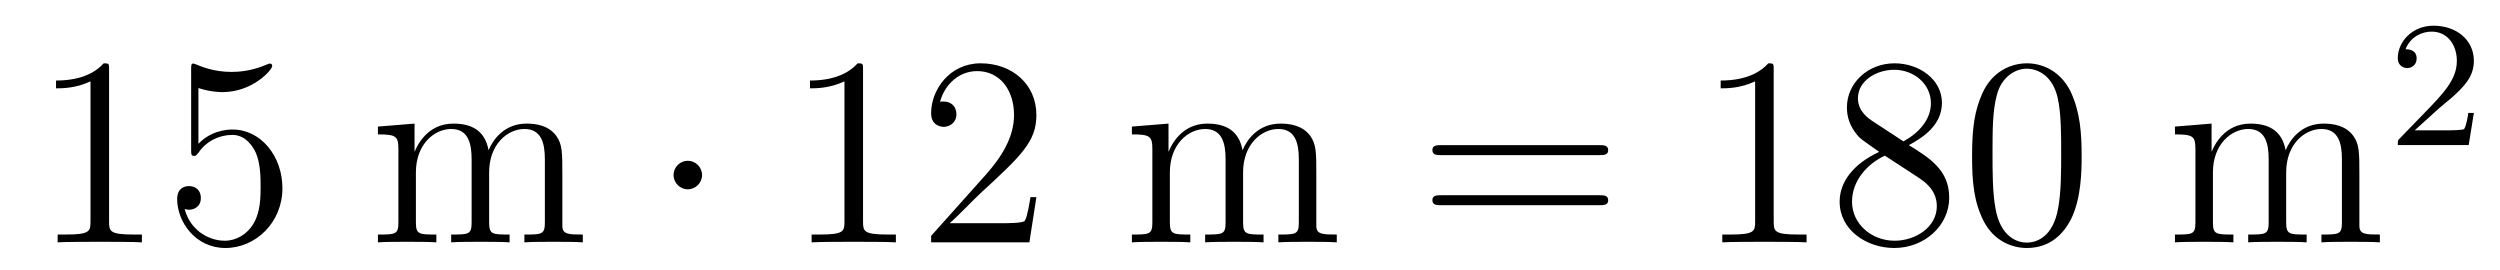
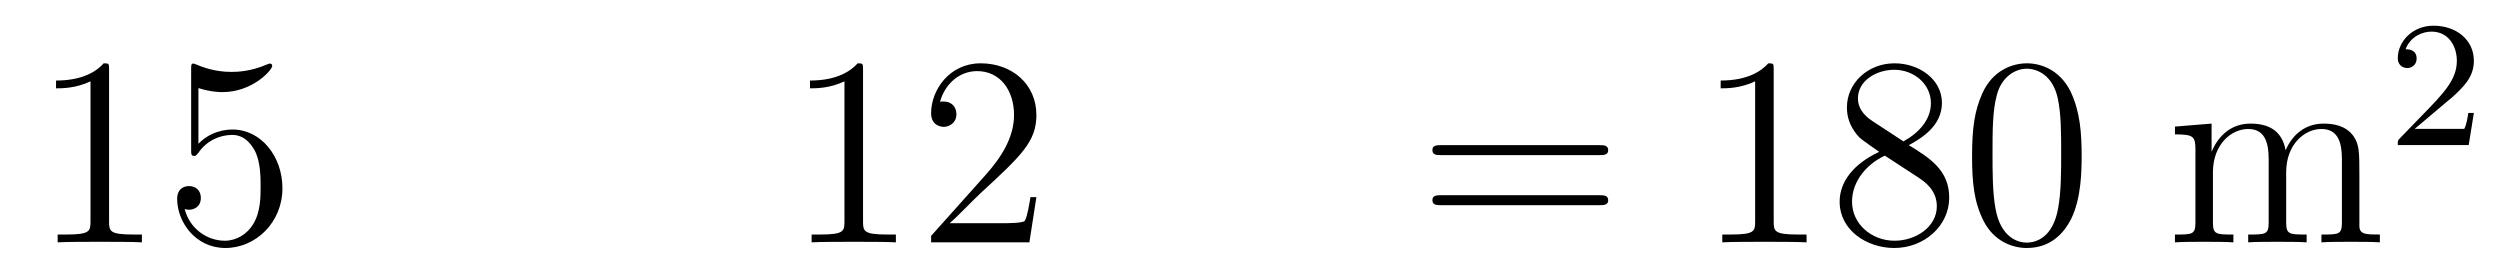
<svg xmlns="http://www.w3.org/2000/svg" height="12pt" version="1.1" viewBox="0 -12 111 12" width="111pt">
  <g id="page1">
    <g transform="matrix(1 0 0 1 -127 653)">
      <path d="M131.843 -661.902C131.843 -662.178 131.843 -662.189 131.604 -662.189C131.317 -661.867 130.719 -661.424 129.488 -661.424V-661.078C129.763 -661.078 130.36 -661.078 131.018 -661.388V-655.16C131.018 -654.73 130.982 -654.587 129.93 -654.587H129.56V-654.24C129.882 -654.264 131.042 -654.264 131.436 -654.264C131.831 -654.264 132.978 -654.264 133.301 -654.24V-654.587H132.931C131.879 -654.587 131.843 -654.73 131.843 -655.16V-661.902ZM135.81 -661.09C136.324 -660.922 136.742 -660.91 136.874 -660.91C138.225 -660.91 139.086 -661.902 139.086 -662.07C139.086 -662.118 139.062 -662.178 138.99 -662.178C138.966 -662.178 138.942 -662.178 138.834 -662.13C138.165 -661.843 137.591 -661.807 137.281 -661.807C136.491 -661.807 135.93 -662.046 135.702 -662.142C135.619 -662.178 135.595 -662.178 135.583 -662.178C135.487 -662.178 135.487 -662.106 135.487 -661.914V-658.364C135.487 -658.149 135.487 -658.077 135.631 -658.077C135.691 -658.077 135.702 -658.089 135.822 -658.233C136.157 -658.723 136.719 -659.01 137.316 -659.01C137.95 -659.01 138.261 -658.424 138.356 -658.221C138.56 -657.754 138.571 -657.169 138.571 -656.714C138.571 -656.26 138.571 -655.579 138.237 -655.041C137.974 -654.611 137.507 -654.312 136.981 -654.312C136.192 -654.312 135.416 -654.85 135.2 -655.722C135.26 -655.698 135.332 -655.687 135.392 -655.687C135.595 -655.687 135.918 -655.806 135.918 -656.212C135.918 -656.547 135.691 -656.738 135.392 -656.738C135.177 -656.738 134.866 -656.631 134.866 -656.165C134.866 -655.148 135.679 -653.989 137.006 -653.989C138.356 -653.989 139.54 -655.125 139.54 -656.643C139.54 -658.065 138.583 -659.249 137.328 -659.249C136.647 -659.249 136.121 -658.95 135.81 -658.615V-661.09Z" fill-rule="evenodd" />
-       <path d="M151.969 -657.145C151.969 -658.257 151.969 -658.591 151.694 -658.974C151.347 -659.44 150.785 -659.512 150.379 -659.512C149.387 -659.512 148.885 -658.794 148.693 -658.328C148.526 -659.249 147.881 -659.512 147.128 -659.512C145.968 -659.512 145.514 -658.52 145.418 -658.281H145.406V-659.512L143.78 -659.38V-659.033C144.593 -659.033 144.689 -658.95 144.689 -658.364V-655.125C144.689 -654.587 144.558 -654.587 143.78 -654.587V-654.24C144.091 -654.264 144.737 -654.264 145.071 -654.264C145.418 -654.264 146.063 -654.264 146.374 -654.24V-654.587C145.609 -654.587 145.466 -654.587 145.466 -655.125V-657.348C145.466 -658.603 146.291 -659.273 147.032 -659.273C147.773 -659.273 147.94 -658.663 147.94 -657.934V-655.125C147.94 -654.587 147.809 -654.587 147.032 -654.587V-654.24C147.343 -654.264 147.988 -654.264 148.323 -654.264C148.67 -654.264 149.315 -654.264 149.626 -654.24V-654.587C148.861 -654.587 148.718 -654.587 148.718 -655.125V-657.348C148.718 -658.603 149.542 -659.273 150.283 -659.273C151.024 -659.273 151.192 -658.663 151.192 -657.934V-655.125C151.192 -654.587 151.06 -654.587 150.283 -654.587V-654.24C150.594 -654.264 151.24 -654.264 151.574 -654.264C151.921 -654.264 152.567 -654.264 152.877 -654.24V-654.587C152.28 -654.587 151.981 -654.587 151.969 -654.945V-657.145Z" fill-rule="evenodd" />
-       <path d="M158.172 -657.228C158.172 -657.575 157.885 -657.862 157.538 -657.862C157.192 -657.862 156.905 -657.575 156.905 -657.228C156.905 -656.882 157.192 -656.595 157.538 -656.595C157.885 -656.595 158.172 -656.882 158.172 -657.228Z" fill-rule="evenodd" />
      <path d="M165.319 -661.902C165.319 -662.178 165.319 -662.189 165.08 -662.189C164.793 -661.867 164.195 -661.424 162.964 -661.424V-661.078C163.239 -661.078 163.836 -661.078 164.494 -661.388V-655.16C164.494 -654.73 164.458 -654.587 163.406 -654.587H163.036V-654.24C163.358 -654.264 164.518 -654.264 164.912 -654.264C165.307 -654.264 166.454 -654.264 166.777 -654.24V-654.587H166.407C165.355 -654.587 165.319 -654.73 165.319 -655.16V-661.902ZM173.016 -656.248H172.753C172.717 -656.045 172.621 -655.387 172.501 -655.196C172.418 -655.089 171.736 -655.089 171.378 -655.089H169.167C169.489 -655.364 170.218 -656.129 170.529 -656.416C172.346 -658.089 173.016 -658.711 173.016 -659.894C173.016 -661.269 171.928 -662.189 170.541 -662.189C169.155 -662.189 168.342 -661.006 168.342 -659.978C168.342 -659.368 168.868 -659.368 168.903 -659.368C169.155 -659.368 169.465 -659.547 169.465 -659.93C169.465 -660.265 169.238 -660.492 168.903 -660.492C168.796 -660.492 168.772 -660.492 168.736 -660.48C168.963 -661.293 169.609 -661.843 170.386 -661.843C171.402 -661.843 172.023 -660.994 172.023 -659.894C172.023 -658.878 171.438 -657.993 170.757 -657.228L168.342 -654.527V-654.24H172.705L173.016 -656.248Z" fill-rule="evenodd" />
-       <path d="M185.445 -657.145C185.445 -658.257 185.445 -658.591 185.17 -658.974C184.823 -659.44 184.261 -659.512 183.855 -659.512C182.863 -659.512 182.361 -658.794 182.169 -658.328C182.002 -659.249 181.357 -659.512 180.603 -659.512C179.444 -659.512 178.99 -658.52 178.894 -658.281H178.882V-659.512L177.256 -659.38V-659.033C178.069 -659.033 178.165 -658.95 178.165 -658.364V-655.125C178.165 -654.587 178.033 -654.587 177.256 -654.587V-654.24C177.567 -654.264 178.212 -654.264 178.547 -654.264C178.894 -654.264 179.539 -654.264 179.85 -654.24V-654.587C179.085 -654.587 178.942 -654.587 178.942 -655.125V-657.348C178.942 -658.603 179.767 -659.273 180.508 -659.273S181.416 -658.663 181.416 -657.934V-655.125C181.416 -654.587 181.285 -654.587 180.508 -654.587V-654.24C180.819 -654.264 181.464 -654.264 181.799 -654.264C182.146 -654.264 182.791 -654.264 183.102 -654.24V-654.587C182.337 -654.587 182.193 -654.587 182.193 -655.125V-657.348C182.193 -658.603 183.018 -659.273 183.759 -659.273C184.5 -659.273 184.668 -658.663 184.668 -657.934V-655.125C184.668 -654.587 184.536 -654.587 183.759 -654.587V-654.24C184.07 -654.264 184.716 -654.264 185.05 -654.264C185.397 -654.264 186.042 -654.264 186.353 -654.24V-654.587C185.756 -654.587 185.457 -654.587 185.445 -654.945V-657.145Z" fill-rule="evenodd" />
      <path d="M198.022 -658.113C198.188 -658.113 198.404 -658.113 198.404 -658.328C198.404 -658.555 198.2 -658.555 198.022 -658.555H190.981C190.813 -658.555 190.598 -658.555 190.598 -658.34C190.598 -658.113 190.801 -658.113 190.981 -658.113H198.022ZM198.022 -655.89C198.188 -655.89 198.404 -655.89 198.404 -656.105C198.404 -656.332 198.2 -656.332 198.022 -656.332H190.981C190.813 -656.332 190.598 -656.332 190.598 -656.117C190.598 -655.89 190.801 -655.89 190.981 -655.89H198.022Z" fill-rule="evenodd" />
      <path d="M205.752 -661.902C205.752 -662.178 205.752 -662.189 205.513 -662.189C205.226 -661.867 204.629 -661.424 203.398 -661.424V-661.078C203.672 -661.078 204.27 -661.078 204.928 -661.388V-655.16C204.928 -654.73 204.892 -654.587 203.839 -654.587H203.47V-654.24C203.792 -654.264 204.952 -654.264 205.346 -654.264C205.741 -654.264 206.888 -654.264 207.211 -654.24V-654.587H206.84C205.788 -654.587 205.752 -654.73 205.752 -655.16V-661.902ZM211.752 -658.555C212.35 -658.878 213.222 -659.428 213.222 -660.432C213.222 -661.472 212.218 -662.189 211.118 -662.189C209.935 -662.189 209.003 -661.317 209.003 -660.229C209.003 -659.823 209.122 -659.416 209.456 -659.01C209.588 -658.854 209.6 -658.842 210.437 -658.257C209.278 -657.719 208.68 -656.918 208.68 -656.045C208.68 -654.778 209.887 -653.989 211.106 -653.989C212.434 -653.989 213.545 -654.969 213.545 -656.224C213.545 -657.444 212.684 -657.982 211.752 -658.555ZM210.126 -659.631C209.971 -659.739 209.492 -660.05 209.492 -660.635C209.492 -661.413 210.306 -661.902 211.106 -661.902C211.967 -661.902 212.732 -661.281 212.732 -660.42C212.732 -659.691 212.206 -659.105 211.513 -658.723L210.126 -659.631ZM210.688 -658.089L212.135 -657.145C212.446 -656.942 212.995 -656.571 212.995 -655.842C212.995 -654.933 212.075 -654.312 211.118 -654.312C210.102 -654.312 209.23 -655.053 209.23 -656.045C209.23 -656.977 209.911 -657.731 210.688 -658.089ZM219.425 -658.065C219.425 -659.058 219.365 -660.026 218.935 -660.934C218.444 -661.927 217.584 -662.189 216.998 -662.189C216.305 -662.189 215.456 -661.843 215.014 -660.851C214.679 -660.097 214.56 -659.356 214.56 -658.065C214.56 -656.906 214.643 -656.033 215.074 -655.184C215.54 -654.276 216.365 -653.989 216.986 -653.989C218.027 -653.989 218.624 -654.611 218.971 -655.304C219.401 -656.2 219.425 -657.372 219.425 -658.065ZM216.986 -654.228C216.604 -654.228 215.827 -654.443 215.599 -655.746C215.468 -656.463 215.468 -657.372 215.468 -658.209C215.468 -659.189 215.468 -660.073 215.659 -660.779C215.863 -661.58 216.473 -661.95 216.986 -661.95C217.44 -661.95 218.134 -661.675 218.362 -660.648C218.516 -659.966 218.516 -659.022 218.516 -658.209C218.516 -657.408 218.516 -656.499 218.384 -655.77C218.158 -654.455 217.405 -654.228 216.986 -654.228Z" fill-rule="evenodd" />
      <path d="M231.757 -657.145C231.757 -658.257 231.757 -658.591 231.482 -658.974C231.136 -659.44 230.574 -659.512 230.167 -659.512C229.176 -659.512 228.673 -658.794 228.482 -658.328C228.314 -659.249 227.669 -659.512 226.916 -659.512C225.756 -659.512 225.302 -658.52 225.206 -658.281H225.194V-659.512L223.568 -659.38V-659.033C224.382 -659.033 224.477 -658.95 224.477 -658.364V-655.125C224.477 -654.587 224.346 -654.587 223.568 -654.587V-654.24C223.88 -654.264 224.525 -654.264 224.86 -654.264C225.206 -654.264 225.852 -654.264 226.163 -654.24V-654.587C225.398 -654.587 225.254 -654.587 225.254 -655.125V-657.348C225.254 -658.603 226.079 -659.273 226.82 -659.273C227.562 -659.273 227.729 -658.663 227.729 -657.934V-655.125C227.729 -654.587 227.597 -654.587 226.82 -654.587V-654.24C227.131 -654.264 227.777 -654.264 228.112 -654.264C228.458 -654.264 229.104 -654.264 229.415 -654.24V-654.587C228.649 -654.587 228.506 -654.587 228.506 -655.125V-657.348C228.506 -658.603 229.331 -659.273 230.072 -659.273C230.813 -659.273 230.981 -658.663 230.981 -657.934V-655.125C230.981 -654.587 230.849 -654.587 230.072 -654.587V-654.24C230.383 -654.264 231.029 -654.264 231.362 -654.264C231.709 -654.264 232.355 -654.264 232.666 -654.24V-654.587C232.068 -654.587 231.769 -654.587 231.757 -654.945V-657.145Z" fill-rule="evenodd" />
-       <path d="M235.288 -660.186C235.415 -660.305 235.75 -660.568 235.877 -660.68C236.371 -661.134 236.84 -661.572 236.84 -662.297C236.84 -663.245 236.044 -663.859 235.048 -663.859C234.092 -663.859 233.462 -663.134 233.462 -662.425C233.462 -662.034 233.773 -661.978 233.885 -661.978C234.052 -661.978 234.299 -662.098 234.299 -662.401C234.299 -662.815 233.9 -662.815 233.806 -662.815C234.036 -663.397 234.57 -663.596 234.96 -663.596C235.702 -663.596 236.084 -662.967 236.084 -662.297C236.084 -661.468 235.502 -660.863 234.562 -659.899L233.558 -658.863C233.462 -658.775 233.462 -658.759 233.462 -658.56H236.61L236.84 -659.986H236.593C236.57 -659.827 236.507 -659.428 236.411 -659.277C236.363 -659.213 235.757 -659.213 235.63 -659.213H234.211L235.288 -660.186Z" fill-rule="evenodd" />
+       <path d="M235.288 -660.186C235.415 -660.305 235.75 -660.568 235.877 -660.68C236.371 -661.134 236.84 -661.572 236.84 -662.297C236.84 -663.245 236.044 -663.859 235.048 -663.859C234.092 -663.859 233.462 -663.134 233.462 -662.425C233.462 -662.034 233.773 -661.978 233.885 -661.978C234.052 -661.978 234.299 -662.098 234.299 -662.401C234.299 -662.815 233.9 -662.815 233.806 -662.815C234.036 -663.397 234.57 -663.596 234.96 -663.596C235.702 -663.596 236.084 -662.967 236.084 -662.297C236.084 -661.468 235.502 -660.863 234.562 -659.899L233.558 -658.863C233.462 -658.775 233.462 -658.759 233.462 -658.56H236.61L236.84 -659.986H236.593C236.57 -659.827 236.507 -659.428 236.411 -659.277H234.211L235.288 -660.186Z" fill-rule="evenodd" />
    </g>
  </g>
</svg>